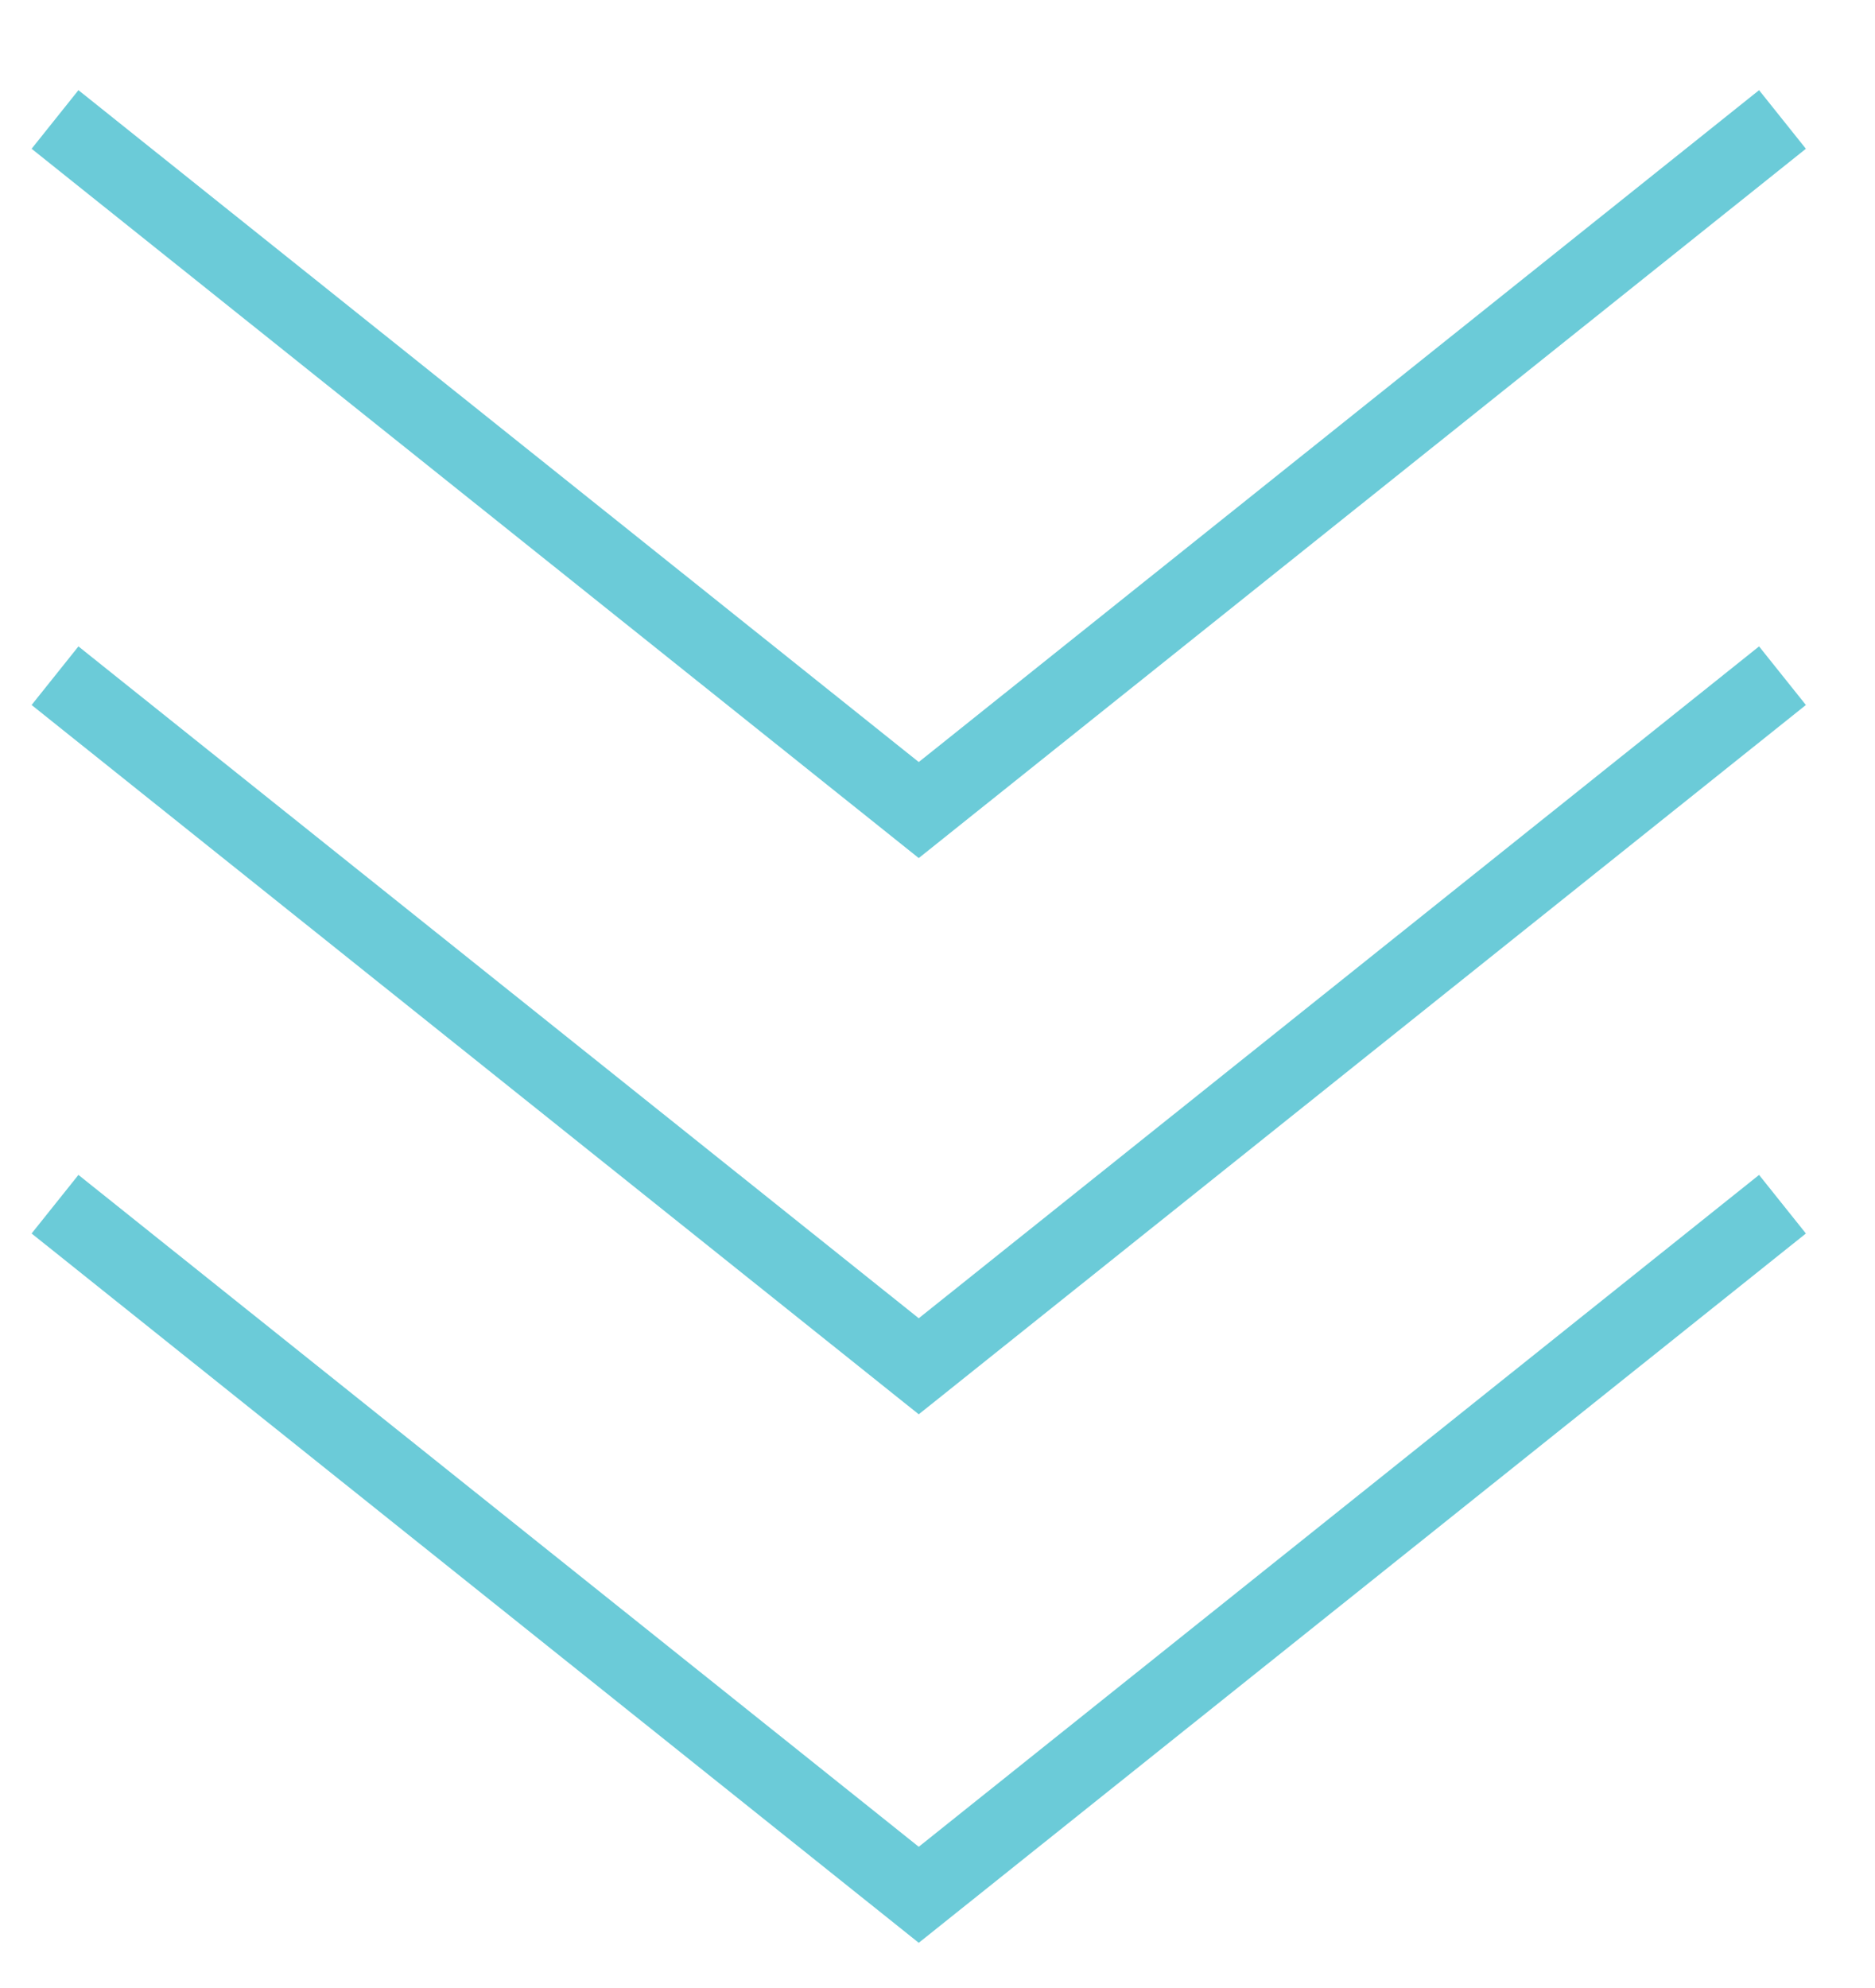
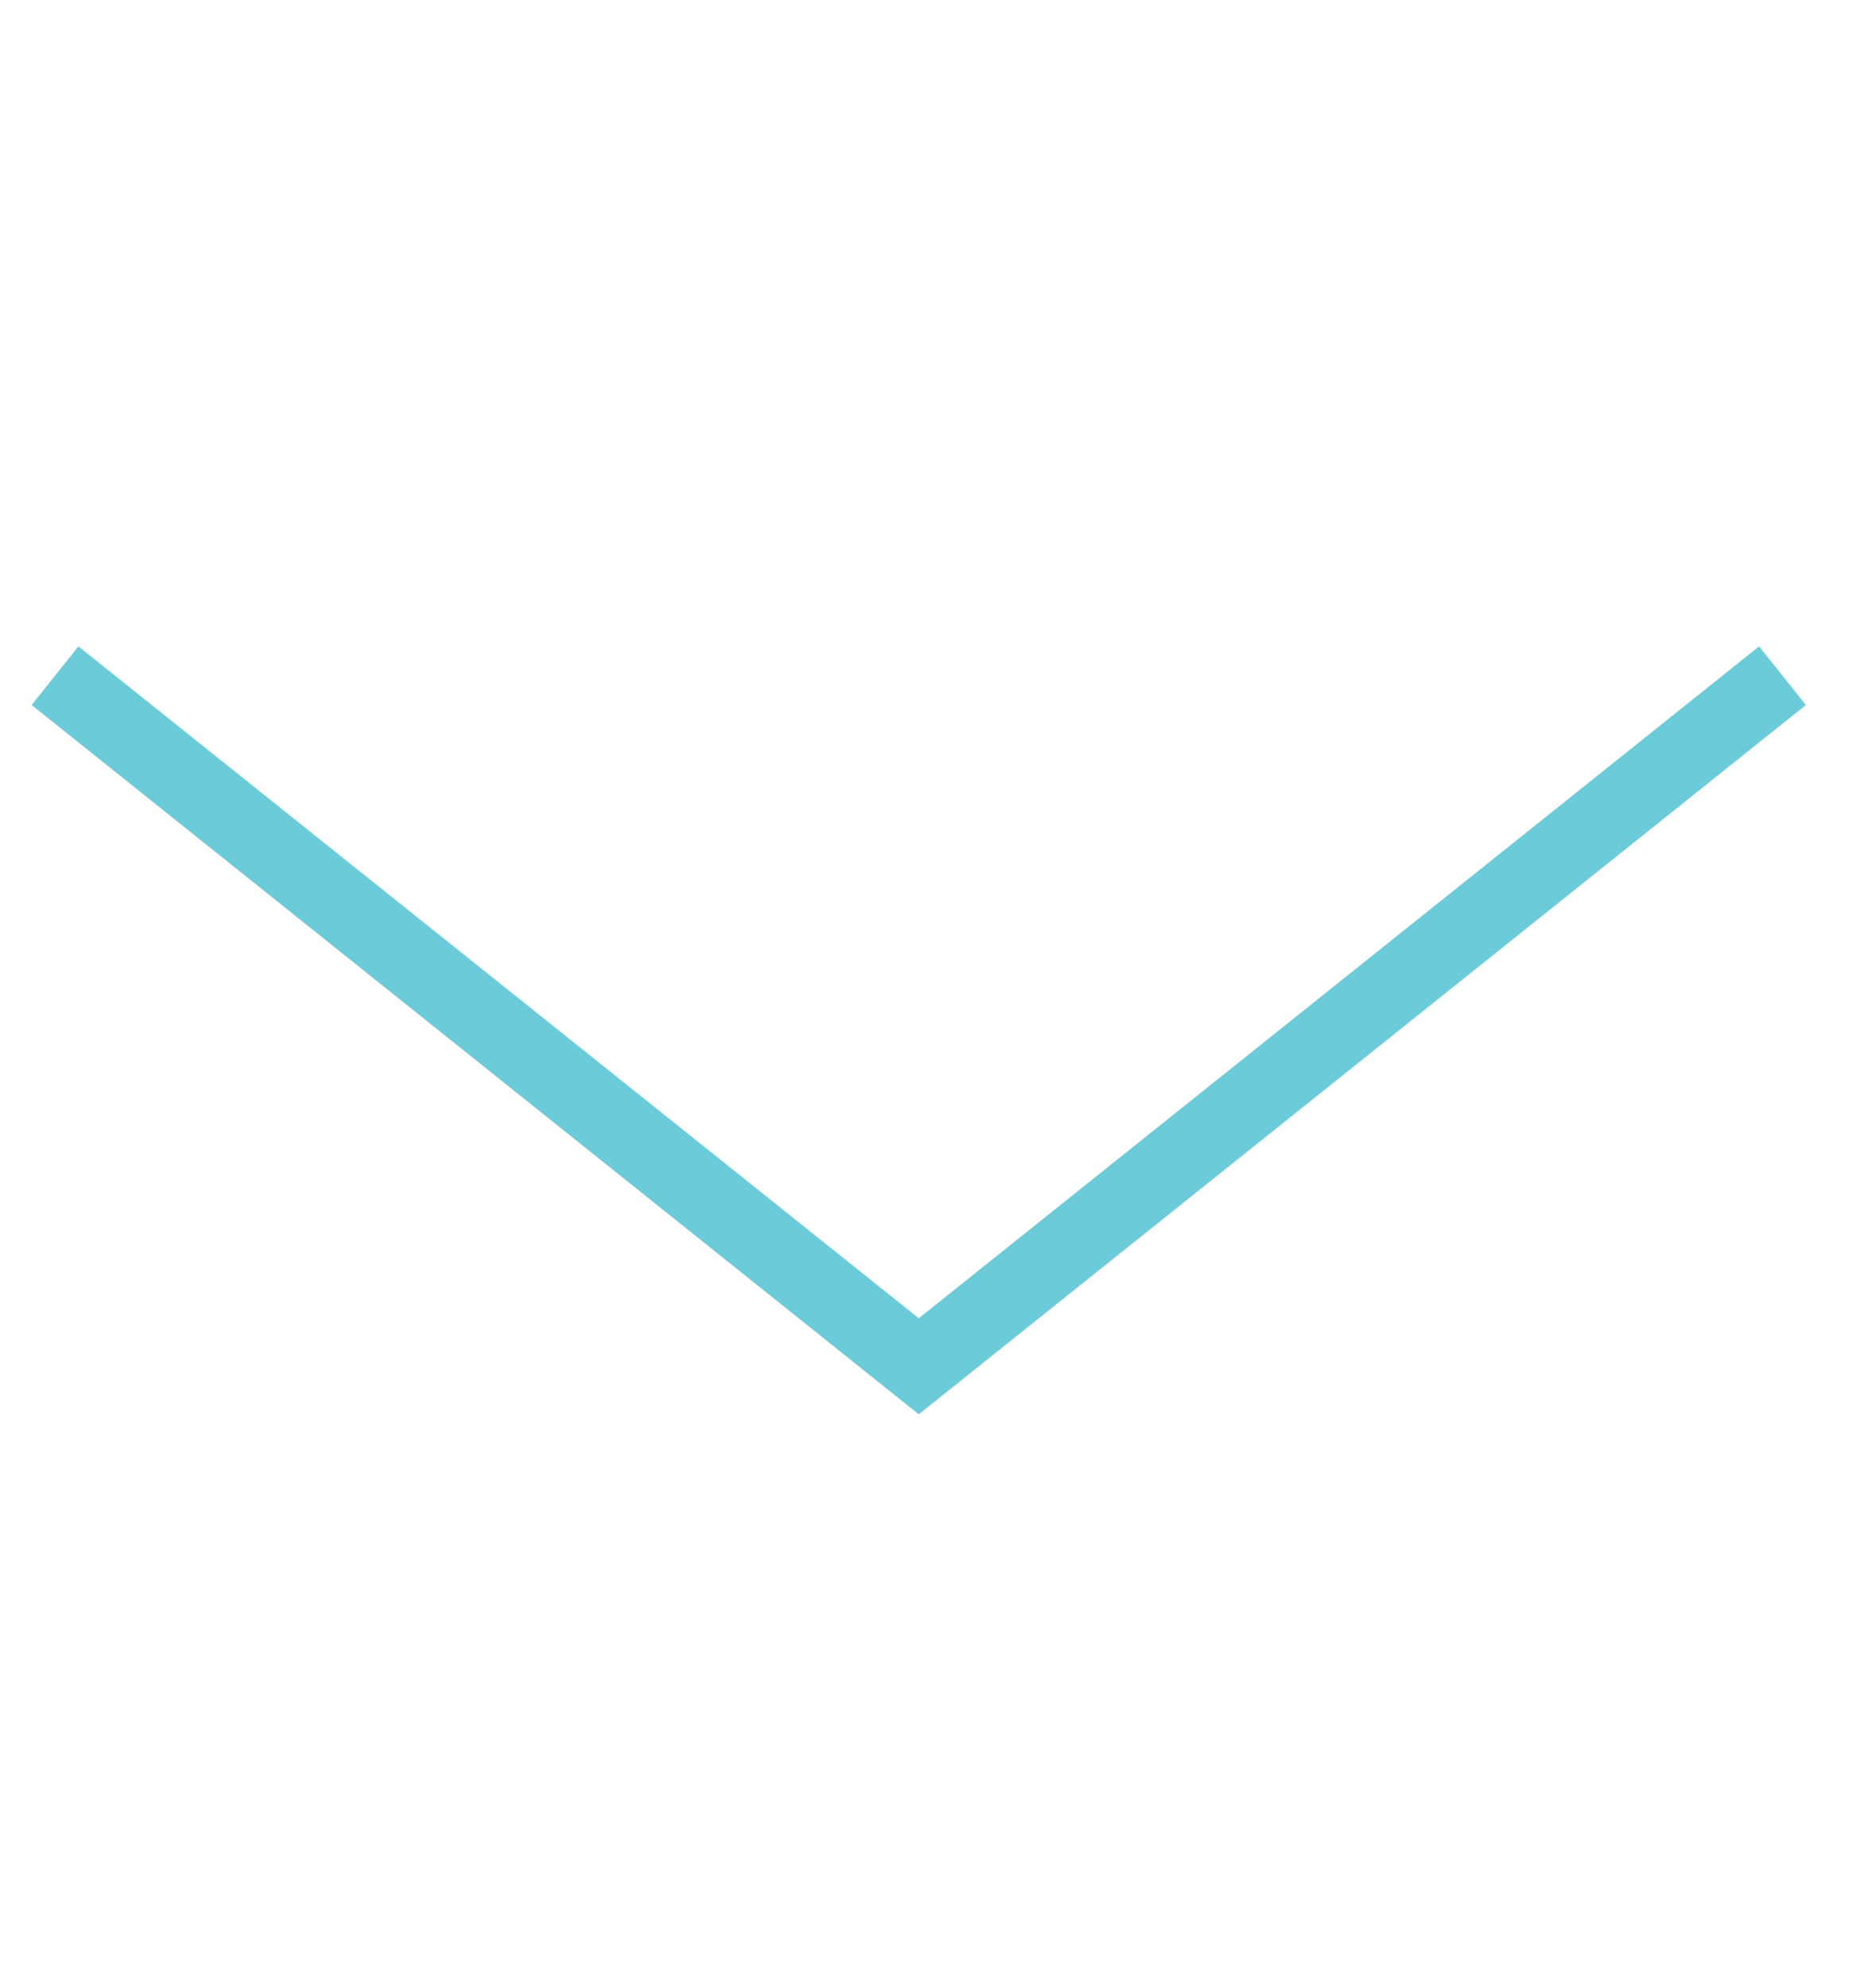
<svg xmlns="http://www.w3.org/2000/svg" width="50" height="53">
  <path stroke="#6BCBD8" stroke-width="2" fill="none" d="M47.533 18.014L24.5 36.425 1.467 18.014" />
-   <path stroke="#6BCBD8" stroke-width="2" fill="none" d="M47.533 32.104L24.5 50.515 1.467 32.104M47.533 3.185L24.5 21.596 1.467 3.185" />
</svg>